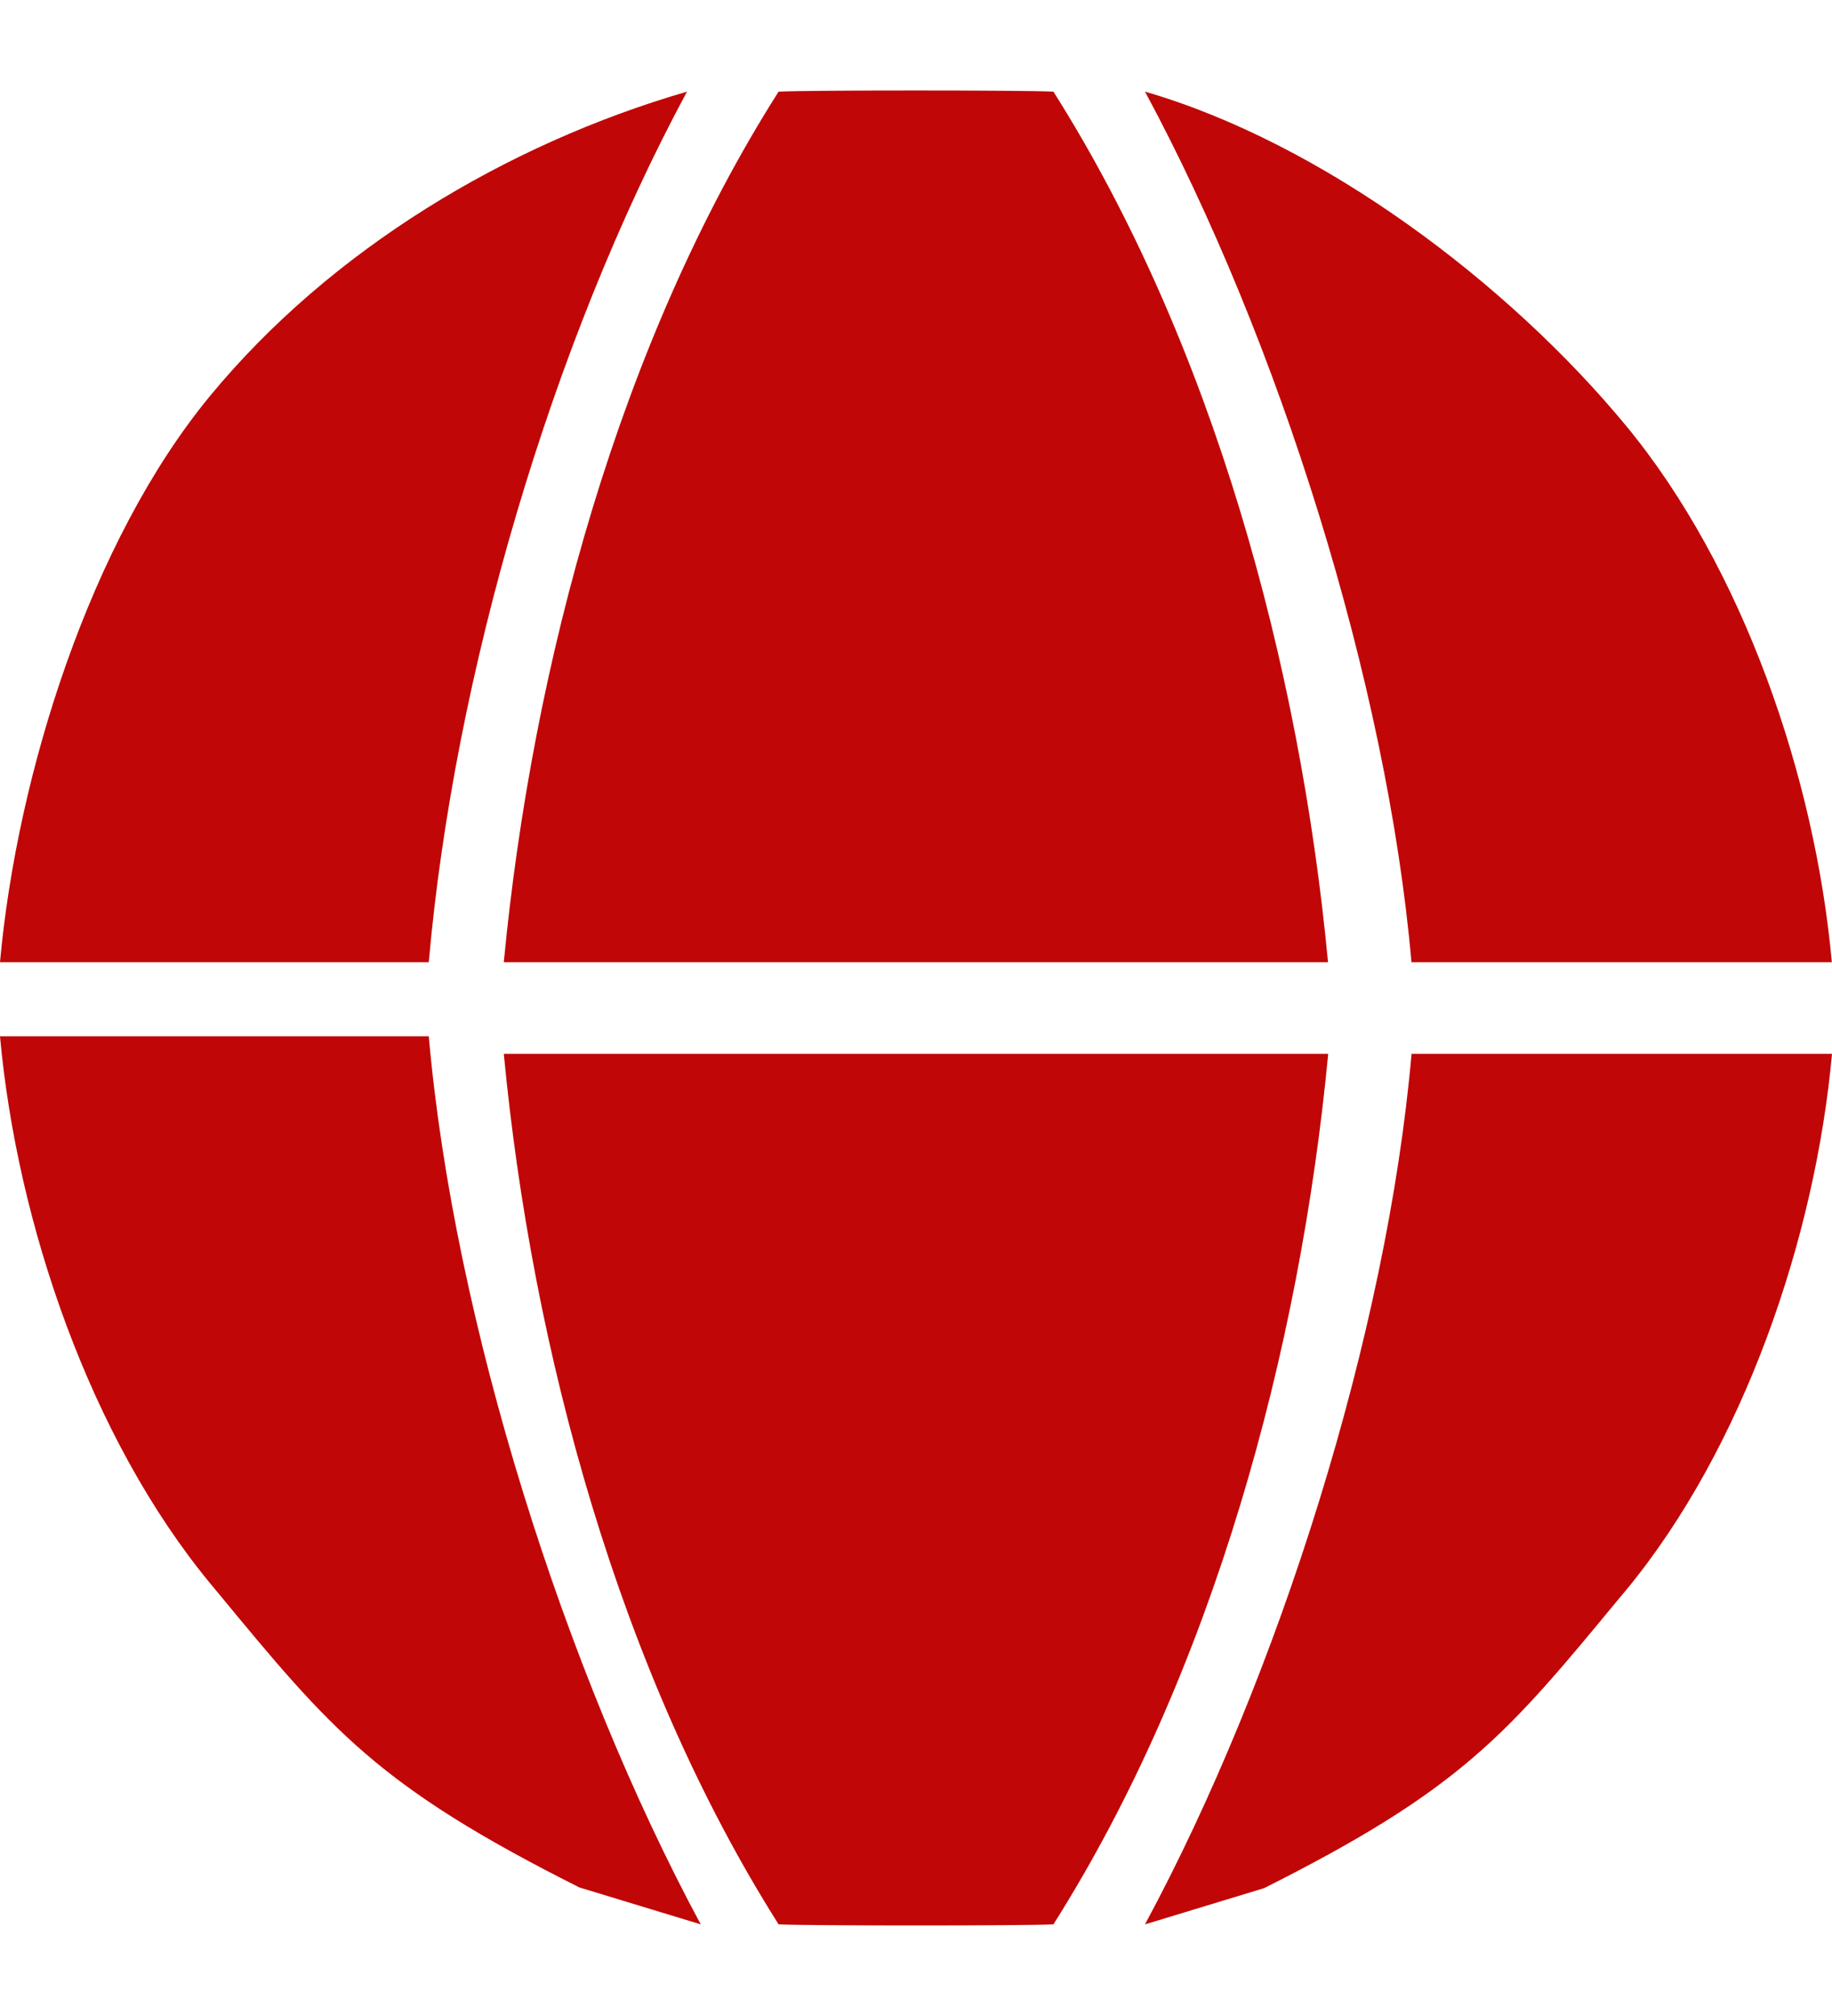
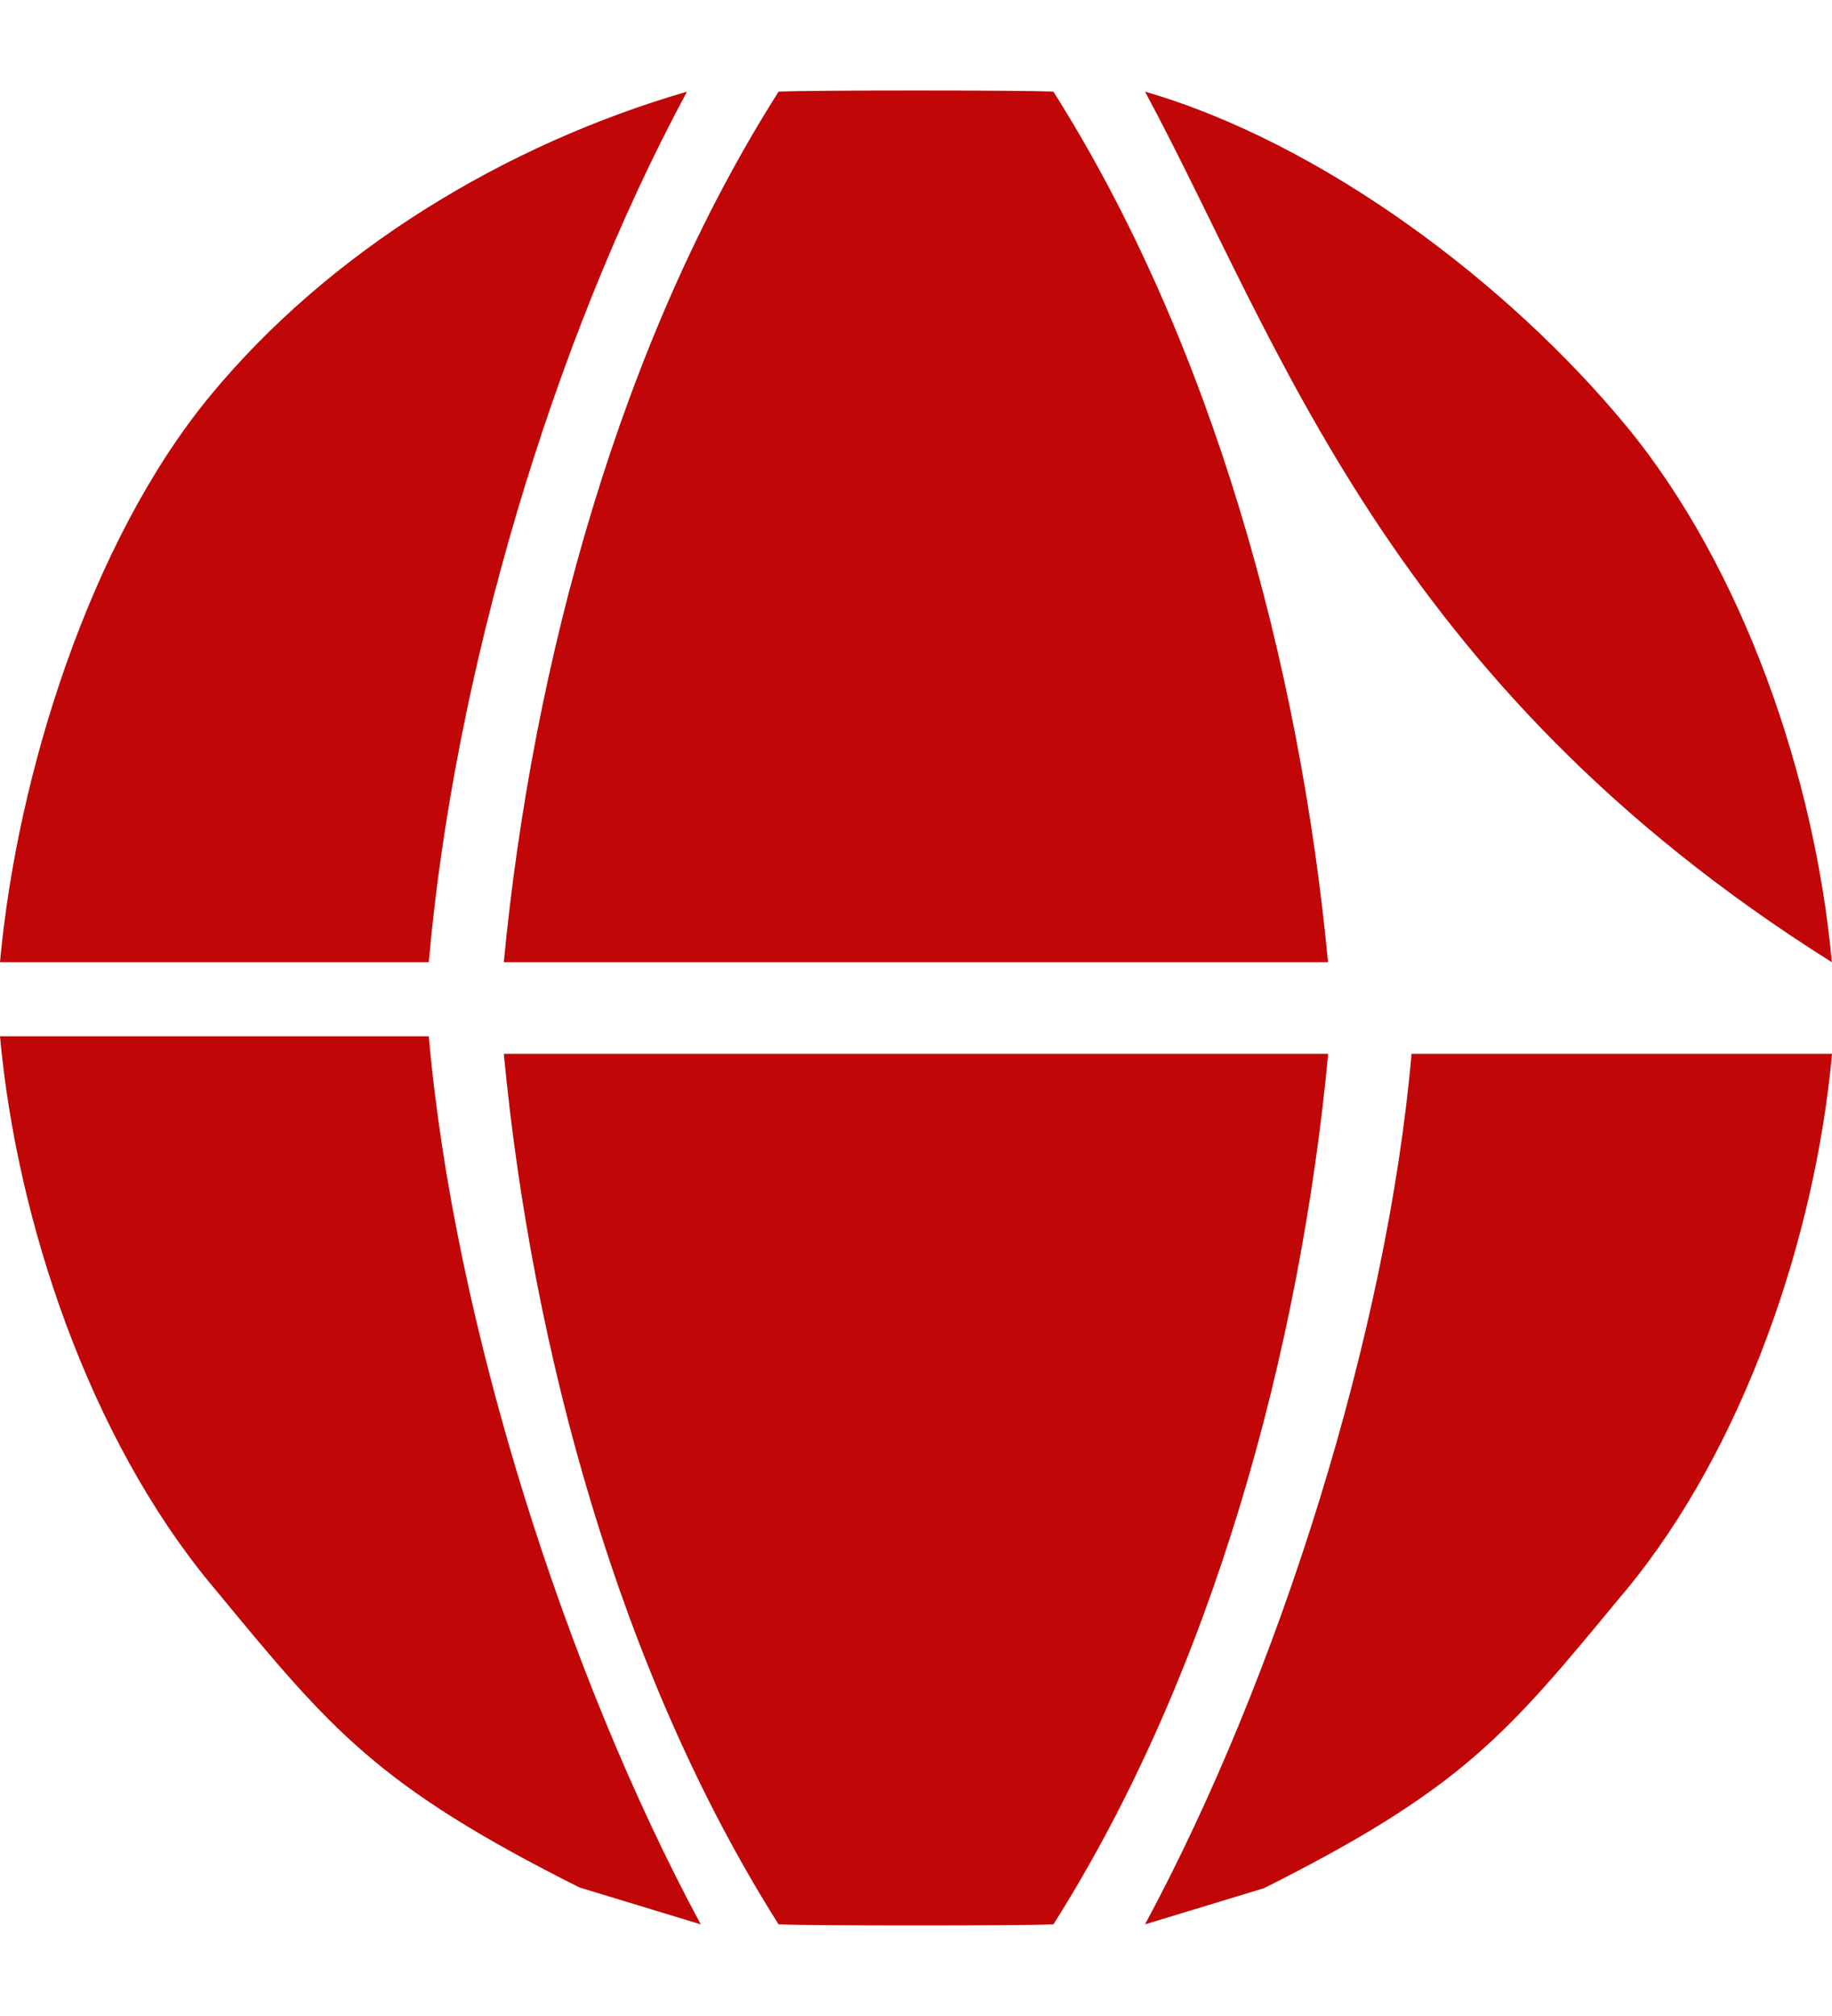
<svg xmlns="http://www.w3.org/2000/svg" width="20" height="22" viewBox="0 0 20 22" fill="none">
-   <path fill-rule="evenodd" clip-rule="evenodd" d="M5.5 11.5C5.808 14.732 6.761 18.253 8.5 21C8.832 21.016 11.168 21.016 11.5 21C13.239 18.253 14.193 14.732 14.5 11.5H5.5ZM17.681 17.437C16.448 18.93 15.961 19.52 13.8 20.605L12.5 21C13.955 18.302 15.143 14.551 15.41 11.5H20C19.818 13.505 19.034 15.801 17.75 17.355C17.727 17.383 17.704 17.41 17.681 17.437ZM19.998 10.5H15.409C15.141 7.449 13.955 3.698 12.5 1C14.441 1.563 16.465 3.09 17.75 4.644C19.034 6.198 19.817 8.495 19.998 10.5ZM11.5 1C11.168 0.983 8.833 0.983 8.5 1C6.769 3.724 5.811 7.247 5.5 10.5H14.498C14.192 7.267 13.239 3.747 11.5 1ZM2.367 17.366C3.624 18.889 4.121 19.49 6.325 20.597L7.65 21C6.167 18.248 4.954 14.421 4.681 11.309H0C0.186 13.354 0.987 15.696 2.297 17.282C2.32 17.31 2.344 17.338 2.367 17.366ZM0 10.5H4.681C4.954 7.388 6.016 3.752 7.5 1C5.521 1.575 3.607 2.73 2.297 4.316C0.987 5.901 0.185 8.455 0 10.5Z" fill="#C00606" />
+   <path fill-rule="evenodd" clip-rule="evenodd" d="M5.5 11.5C5.808 14.732 6.761 18.253 8.5 21C8.832 21.016 11.168 21.016 11.5 21C13.239 18.253 14.193 14.732 14.5 11.5H5.5ZM17.681 17.437C16.448 18.93 15.961 19.52 13.8 20.605L12.5 21C13.955 18.302 15.143 14.551 15.41 11.5H20C19.818 13.505 19.034 15.801 17.75 17.355C17.727 17.383 17.704 17.41 17.681 17.437ZM19.998 10.5C15.141 7.449 13.955 3.698 12.5 1C14.441 1.563 16.465 3.09 17.75 4.644C19.034 6.198 19.817 8.495 19.998 10.5ZM11.5 1C11.168 0.983 8.833 0.983 8.5 1C6.769 3.724 5.811 7.247 5.5 10.5H14.498C14.192 7.267 13.239 3.747 11.5 1ZM2.367 17.366C3.624 18.889 4.121 19.49 6.325 20.597L7.65 21C6.167 18.248 4.954 14.421 4.681 11.309H0C0.186 13.354 0.987 15.696 2.297 17.282C2.32 17.31 2.344 17.338 2.367 17.366ZM0 10.5H4.681C4.954 7.388 6.016 3.752 7.5 1C5.521 1.575 3.607 2.73 2.297 4.316C0.987 5.901 0.185 8.455 0 10.5Z" fill="#C00606" />
</svg>